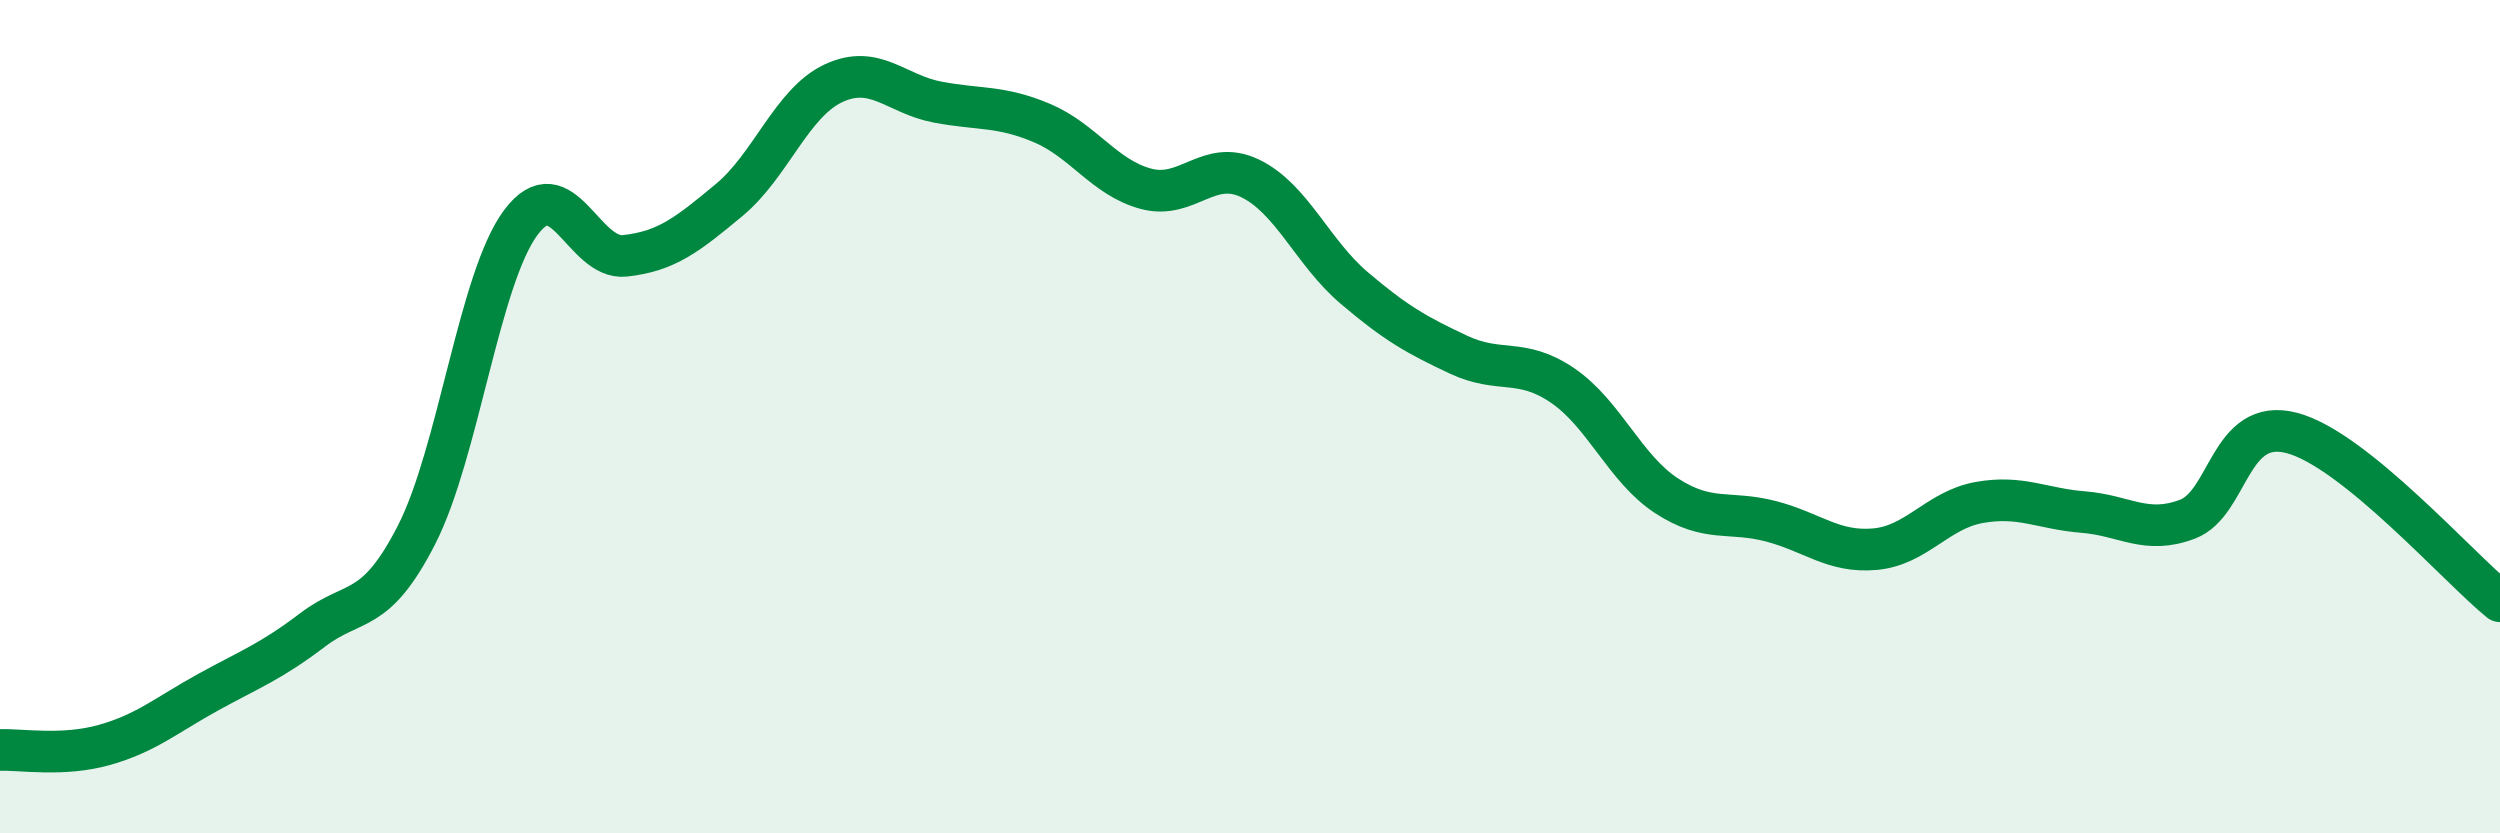
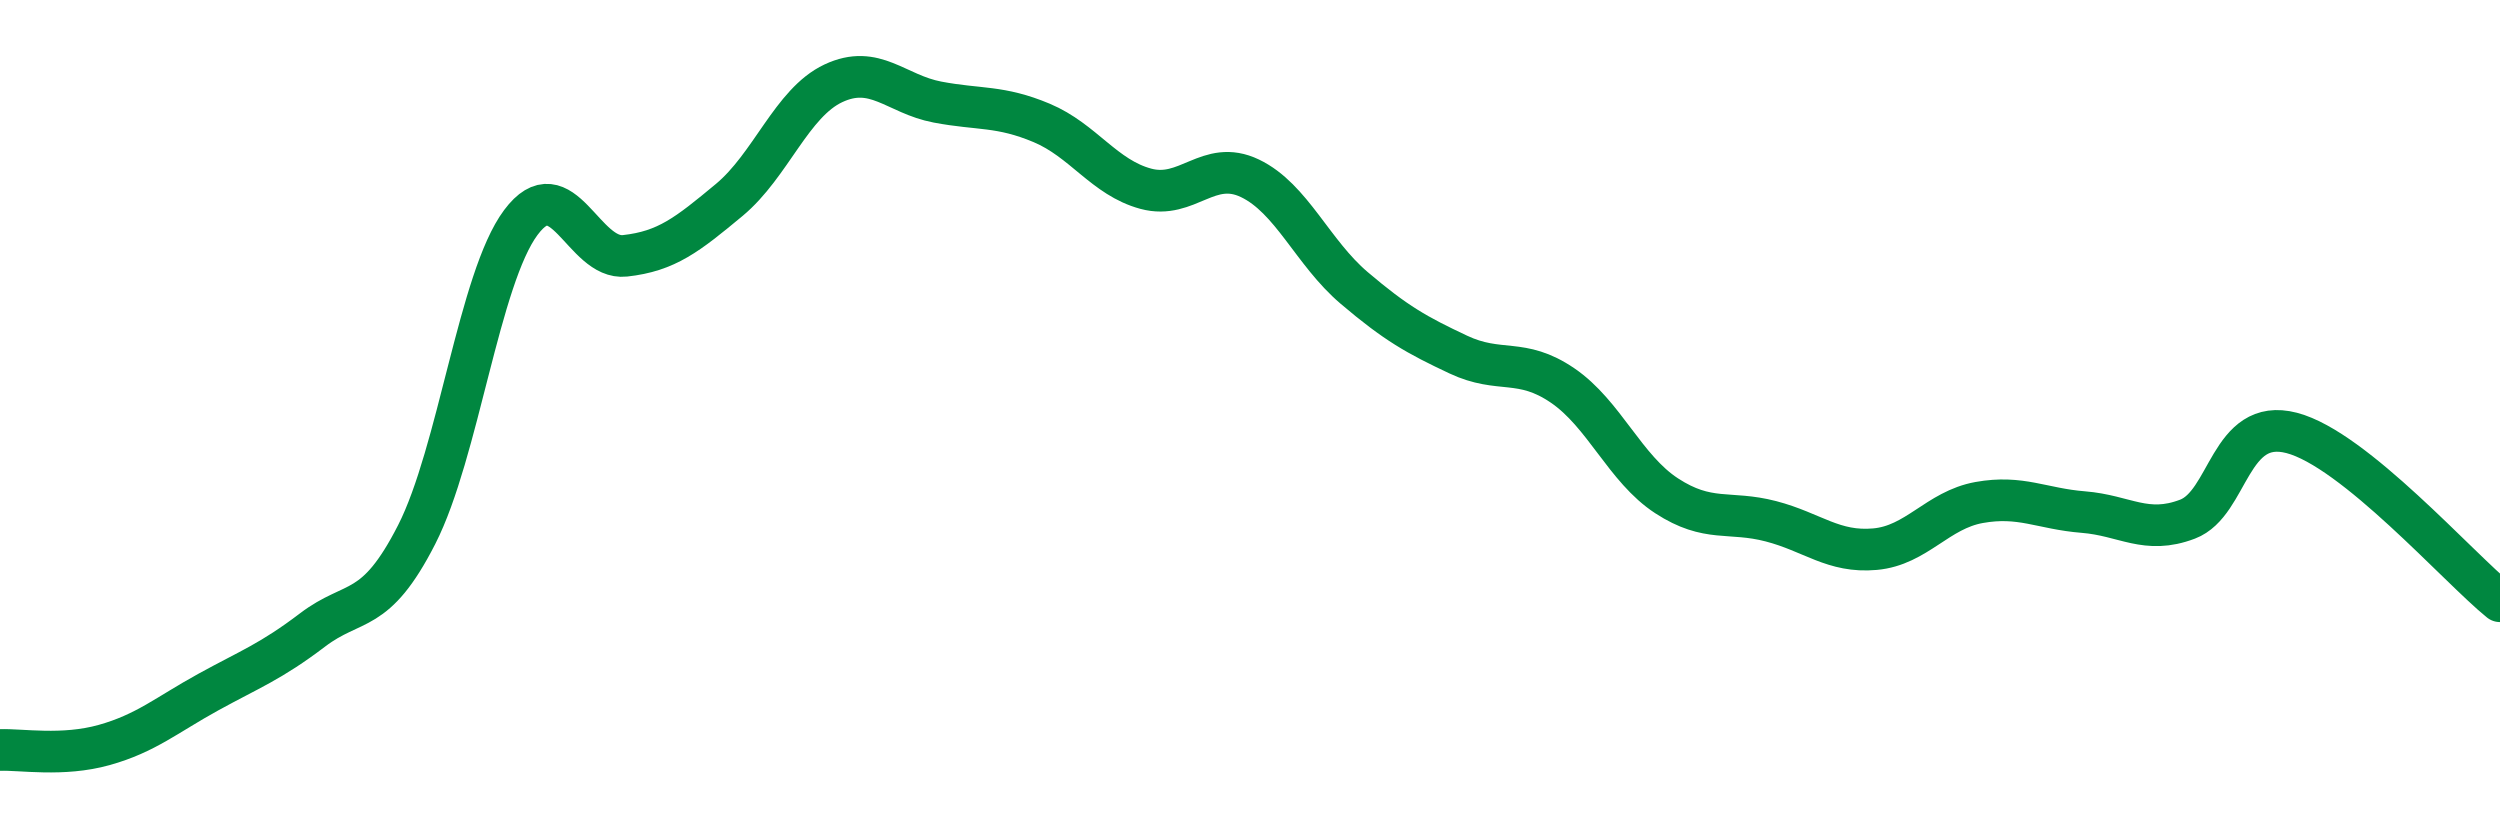
<svg xmlns="http://www.w3.org/2000/svg" width="60" height="20" viewBox="0 0 60 20">
-   <path d="M 0,18 C 0.5,17.98 1.5,18.16 2.5,17.88 C 3.5,17.6 4,17.16 5,16.61 C 6,16.06 6.5,15.88 7.5,15.12 C 8.5,14.36 9,14.79 10,12.83 C 11,10.87 11.5,6.68 12.5,5.34 C 13.5,4 14,6.25 15,6.14 C 16,6.03 16.5,5.63 17.5,4.8 C 18.5,3.97 19,2.47 20,2 C 21,1.53 21.5,2.26 22.5,2.45 C 23.5,2.64 24,2.53 25,2.95 C 26,3.37 26.5,4.26 27.5,4.53 C 28.5,4.8 29,3.8 30,4.28 C 31,4.76 31.5,6.06 32.5,6.91 C 33.5,7.76 34,8.04 35,8.51 C 36,8.98 36.5,8.57 37.5,9.25 C 38.5,9.93 39,11.25 40,11.9 C 41,12.55 41.5,12.25 42.5,12.51 C 43.5,12.77 44,13.27 45,13.18 C 46,13.09 46.5,12.24 47.5,12.06 C 48.5,11.88 49,12.21 50,12.29 C 51,12.37 51.5,12.84 52.5,12.46 C 53.5,12.08 53.5,10 55,10.39 C 56.5,10.78 59,13.62 60,14.43L60 20L0 20Z" fill="#008740" opacity="0.1" stroke-linecap="round" stroke-linejoin="round" />
  <path d="M 0,18 C 0.5,17.98 1.5,18.16 2.5,17.88 C 3.5,17.6 4,17.16 5,16.61 C 6,16.06 6.5,15.88 7.5,15.12 C 8.5,14.36 9,14.79 10,12.83 C 11,10.87 11.5,6.68 12.5,5.34 C 13.5,4 14,6.25 15,6.14 C 16,6.03 16.5,5.63 17.5,4.8 C 18.5,3.97 19,2.47 20,2 C 21,1.53 21.5,2.26 22.5,2.45 C 23.5,2.64 24,2.53 25,2.95 C 26,3.37 26.5,4.26 27.5,4.53 C 28.5,4.8 29,3.8 30,4.28 C 31,4.76 31.5,6.06 32.5,6.91 C 33.5,7.76 34,8.04 35,8.51 C 36,8.98 36.5,8.57 37.5,9.25 C 38.5,9.93 39,11.25 40,11.9 C 41,12.55 41.5,12.25 42.5,12.51 C 43.5,12.77 44,13.27 45,13.18 C 46,13.09 46.5,12.24 47.5,12.06 C 48.5,11.88 49,12.21 50,12.29 C 51,12.37 51.5,12.84 52.5,12.46 C 53.5,12.08 53.5,10 55,10.39 C 56.5,10.78 59,13.62 60,14.43" stroke="#008740" stroke-width="1" fill="none" stroke-linecap="round" stroke-linejoin="round" />
</svg>